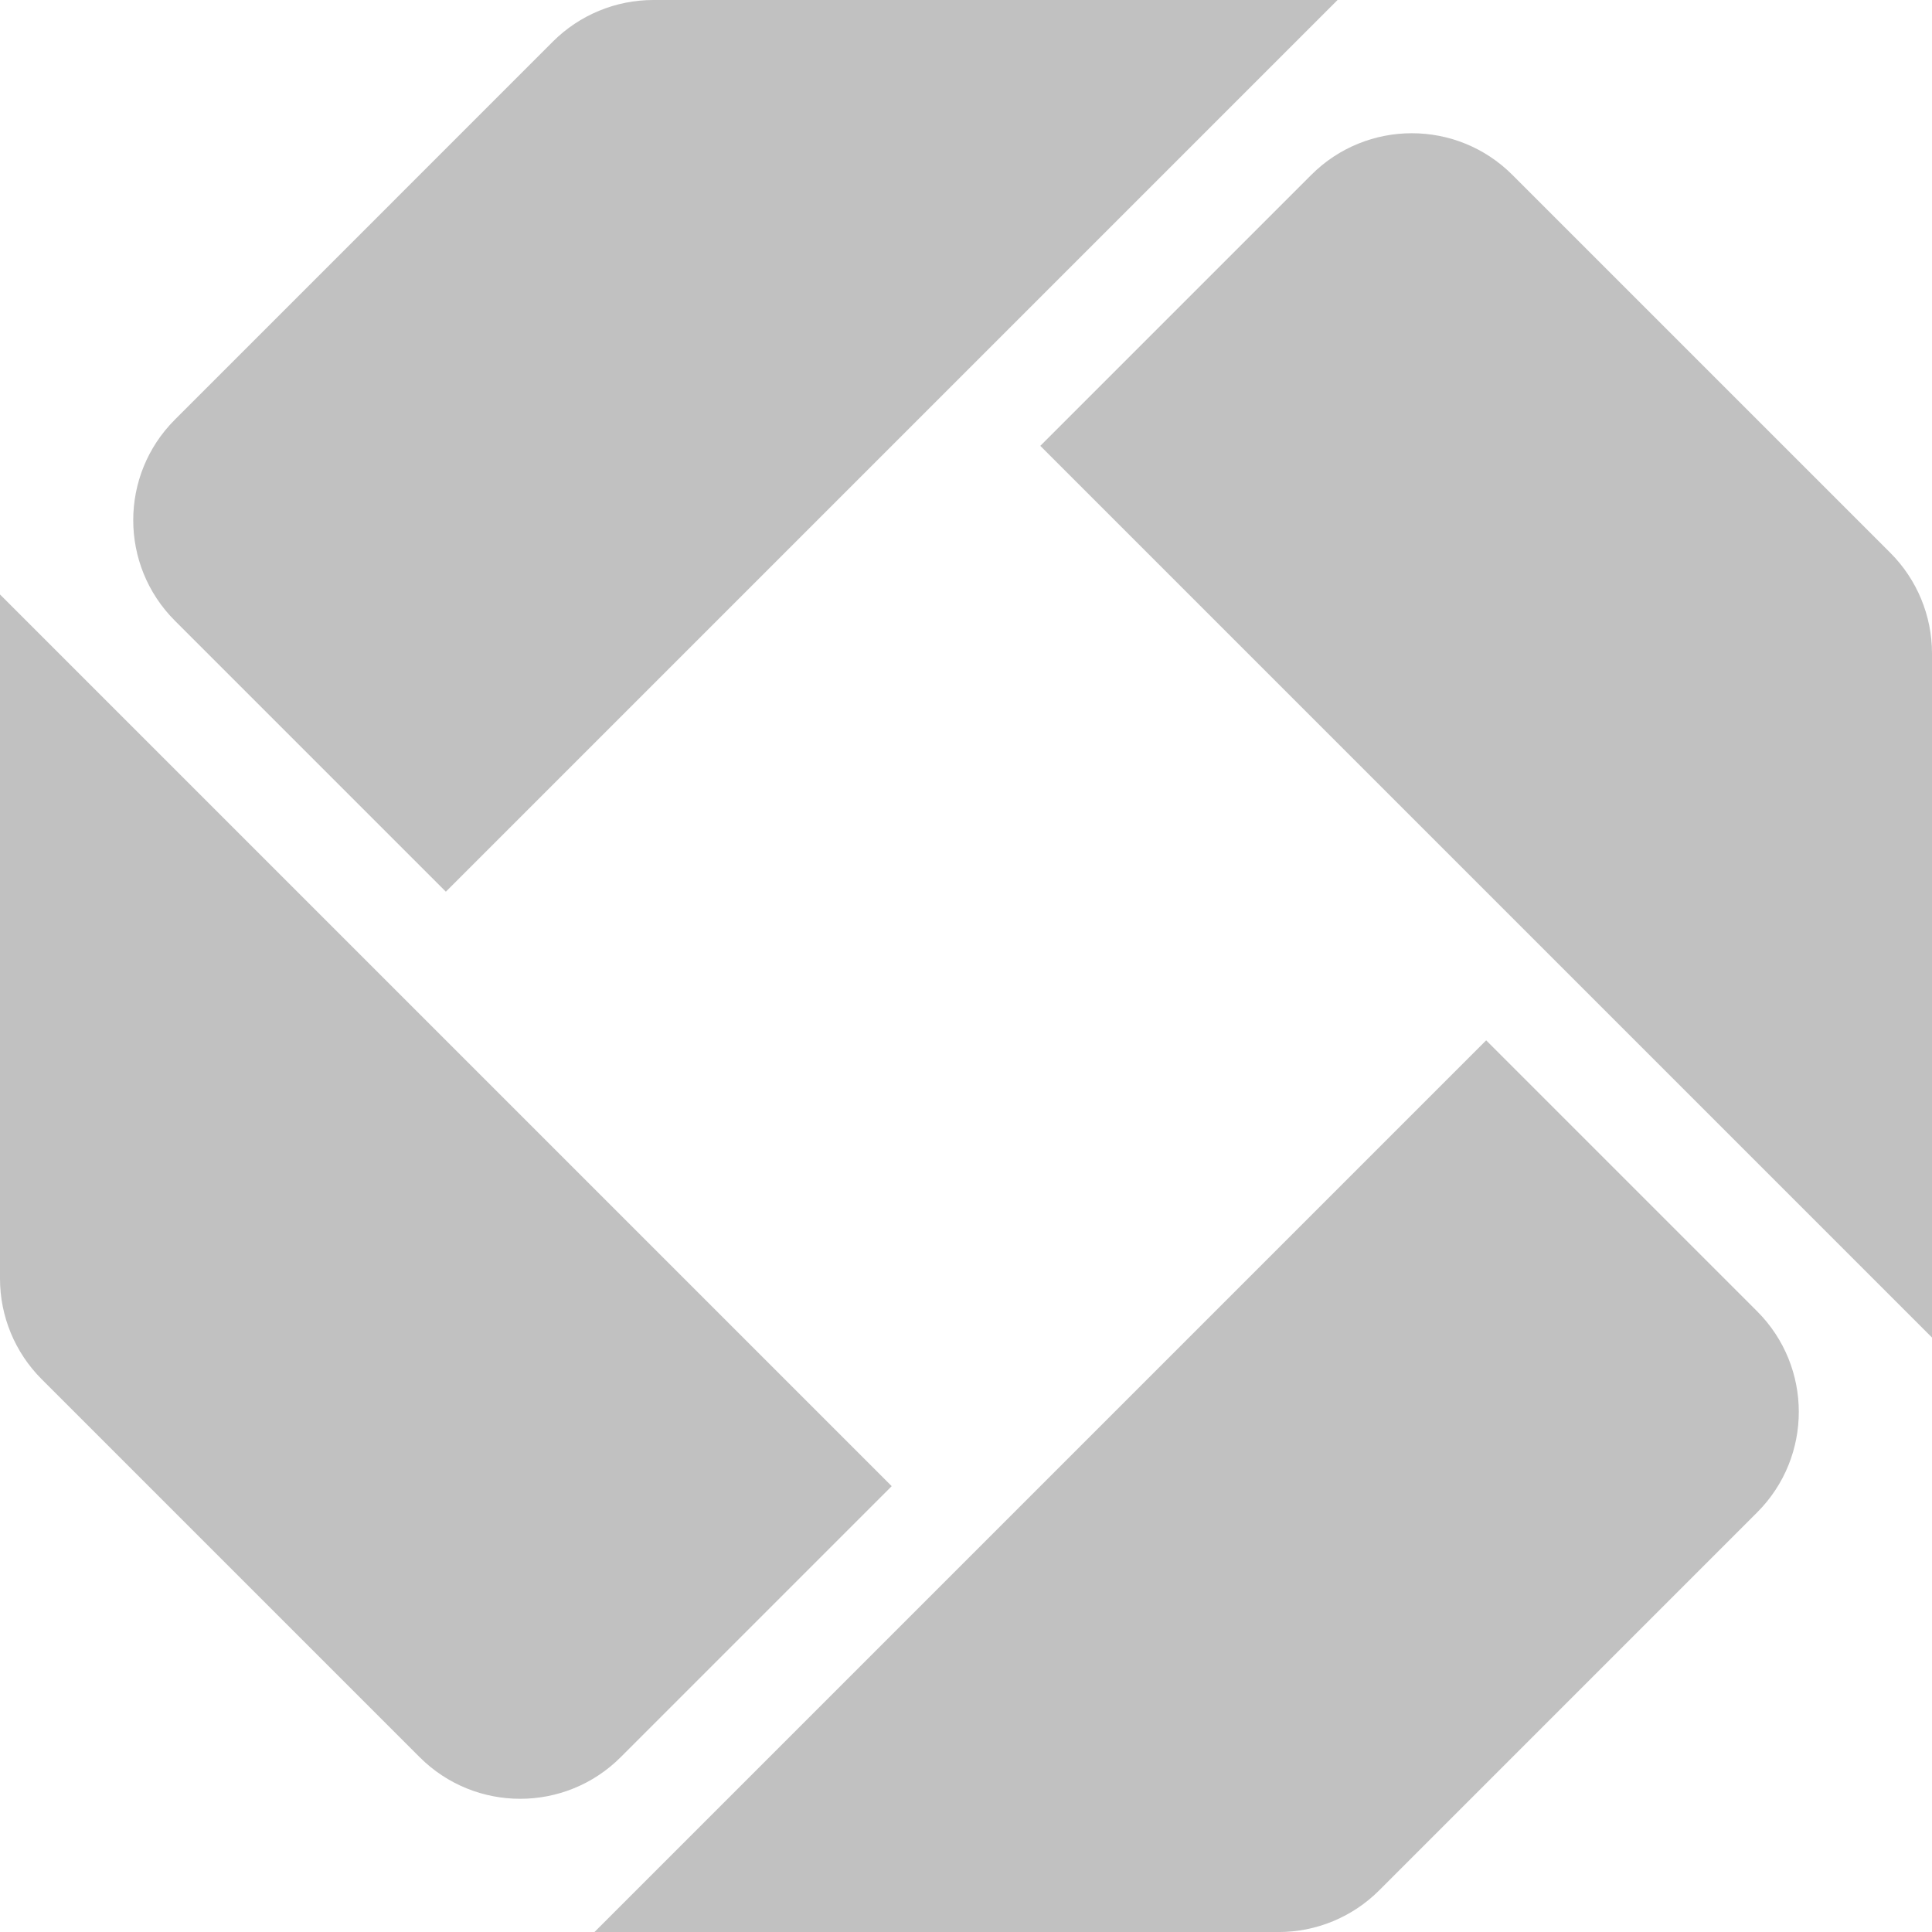
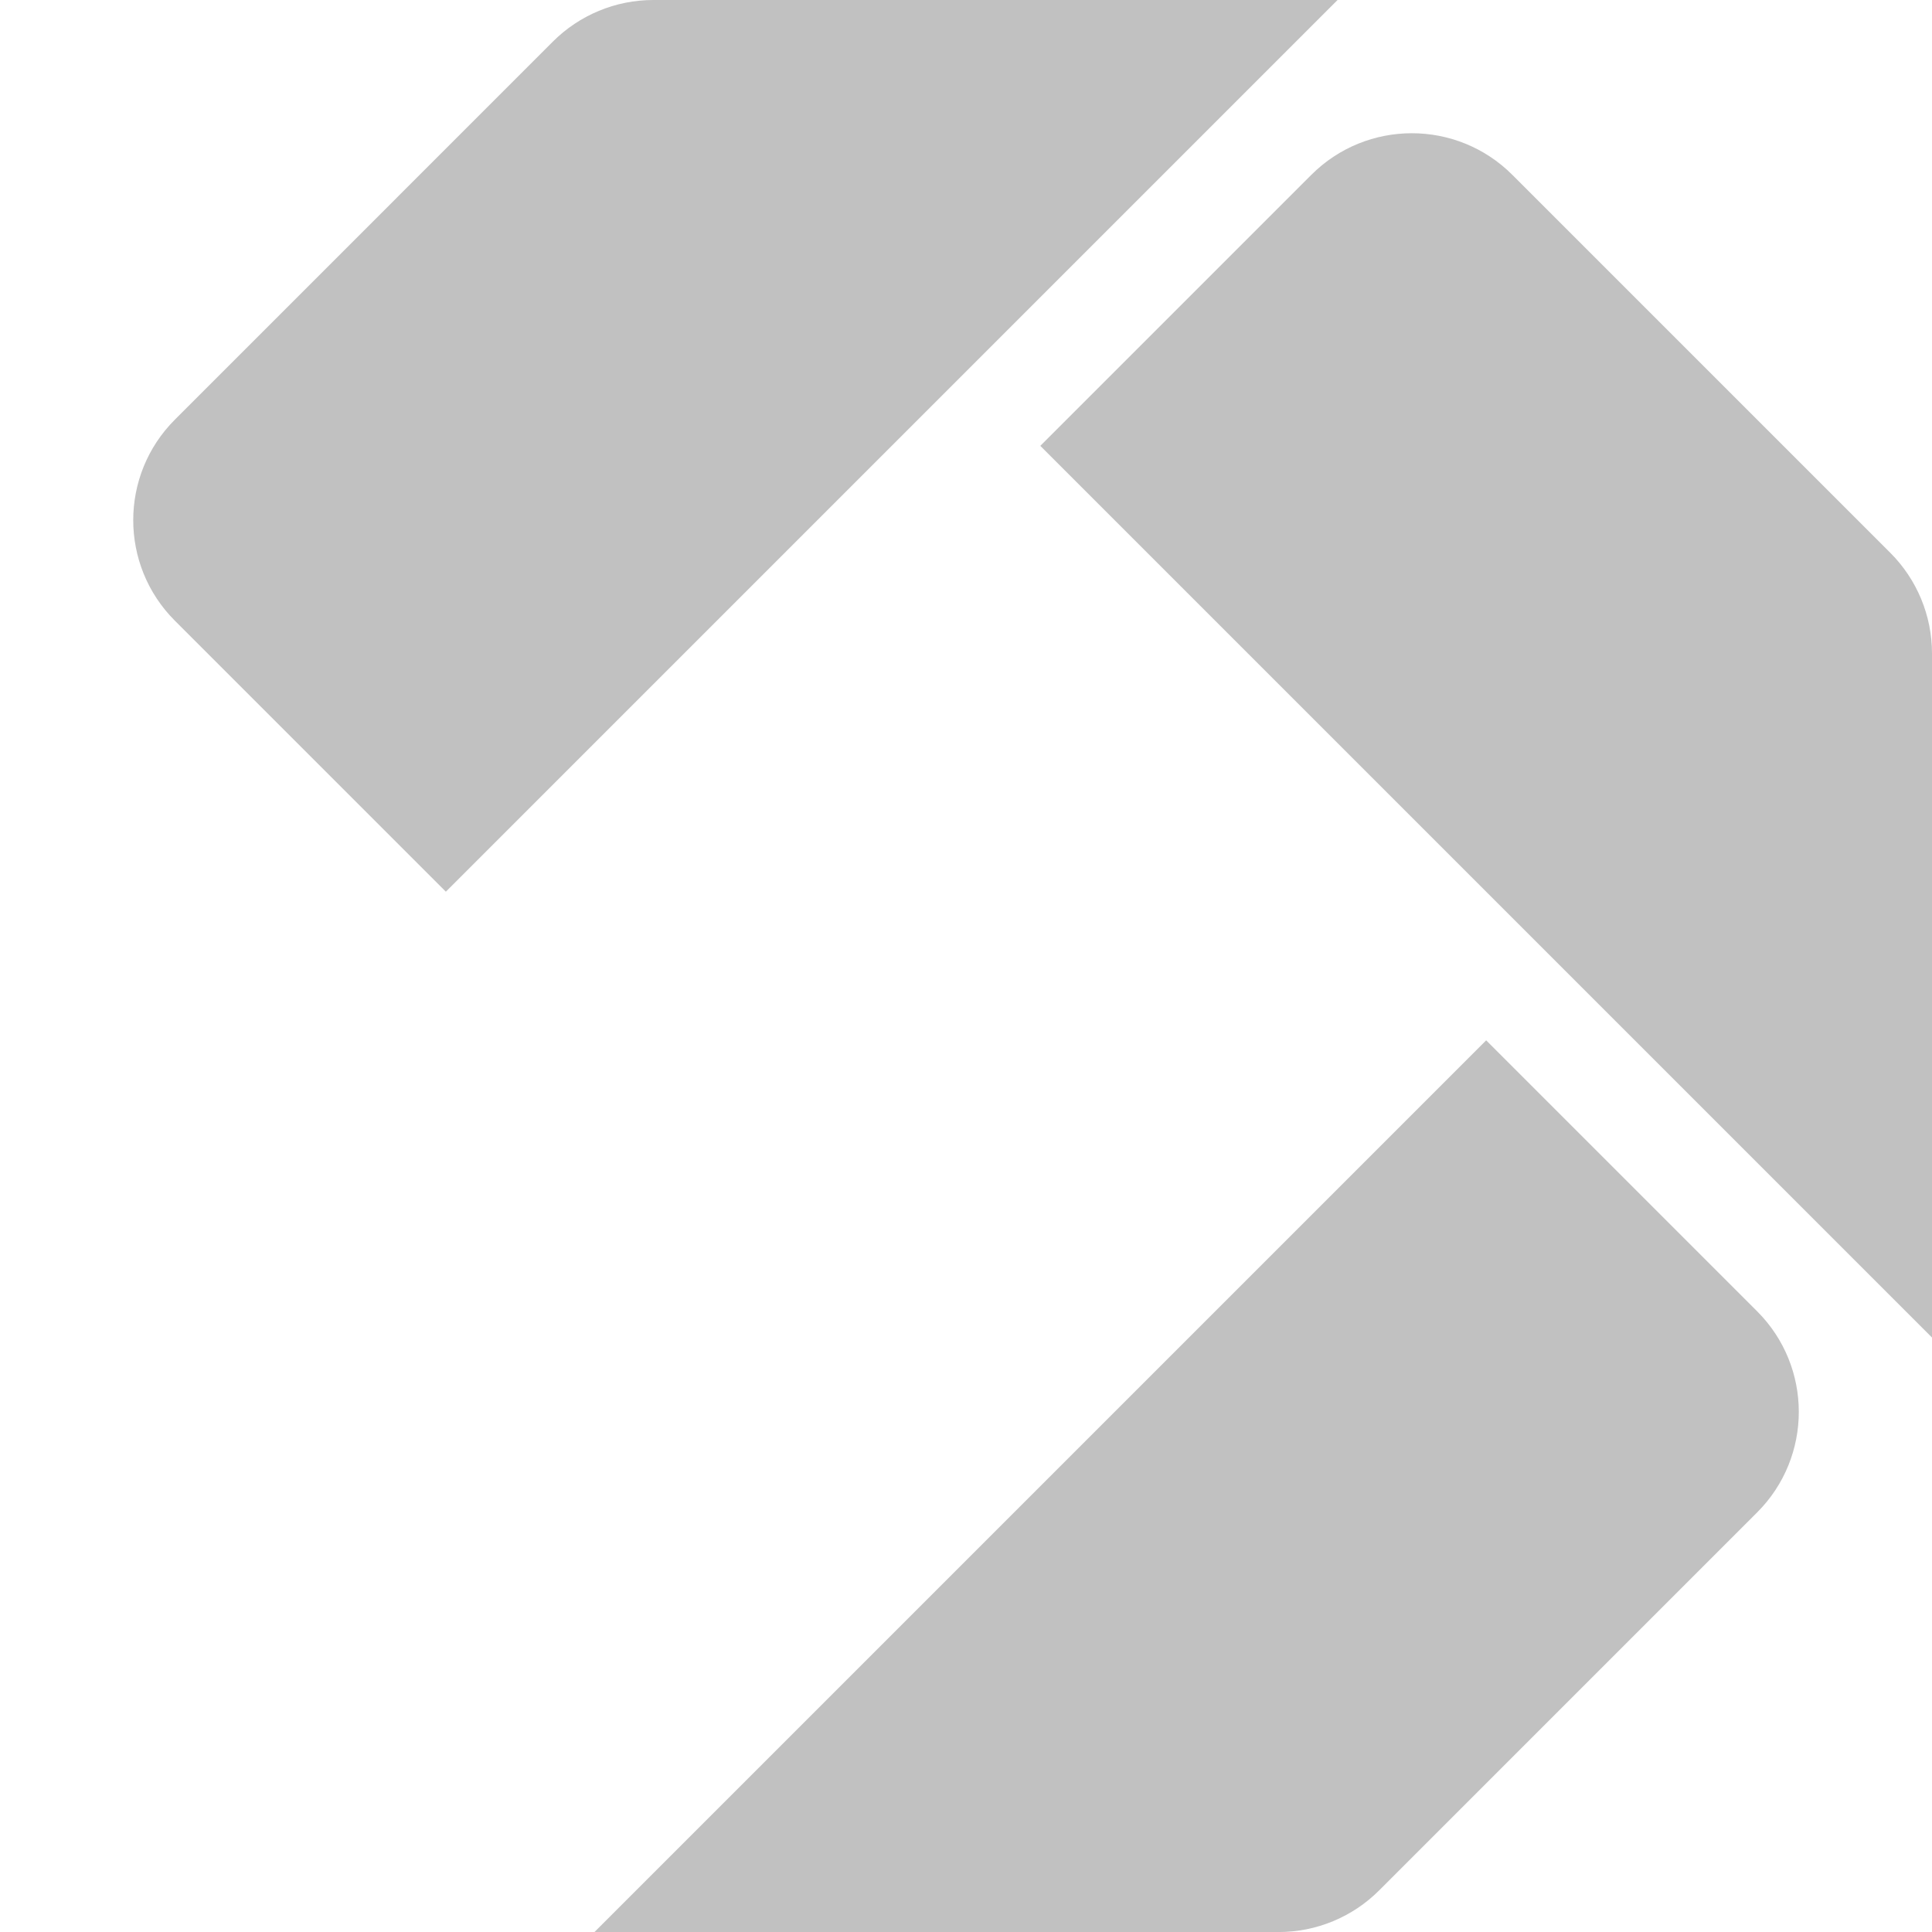
<svg xmlns="http://www.w3.org/2000/svg" id="Layer_2" data-name="Layer 2" viewBox="0 0 542.25 542.25">
  <defs>
    <style>
      .cls-1 {
        fill: #c1c1c1;
      }
    </style>
  </defs>
  <g id="Layer_1-2" data-name="Layer 1">
    <g>
      <path class="cls-1" d="M493.18,424.48l-106.09,106.09c-7.48,7.48-17.63,11.69-28.21,11.69h-192.03l250.27-250.27,76.06,76.06c15.58,15.58,15.58,40.85,0,56.43Z" />
      <path class="cls-1" d="M375.41,0L125.14,250.27l-76.06-76.06c-15.58-15.58-15.58-40.85,0-56.43L155.16,11.69c7.48-7.48,17.63-11.69,28.21-11.69h192.03Z" />
      <path class="cls-1" d="M542.25,375.41l-250.27-250.27,76.06-76.06c15.58-15.58,40.85-15.58,56.43,0l106.09,106.09c7.48,7.48,11.69,17.63,11.69,28.21v192.03Z" />
-       <path class="cls-1" d="M250.27,417.12l-76.06,76.06c-15.58,15.58-40.85,15.58-56.43,0L11.69,387.09c-7.48-7.48-11.69-17.63-11.69-28.21v-192.03l250.27,250.27Z" />
    </g>
  </g>
</svg>